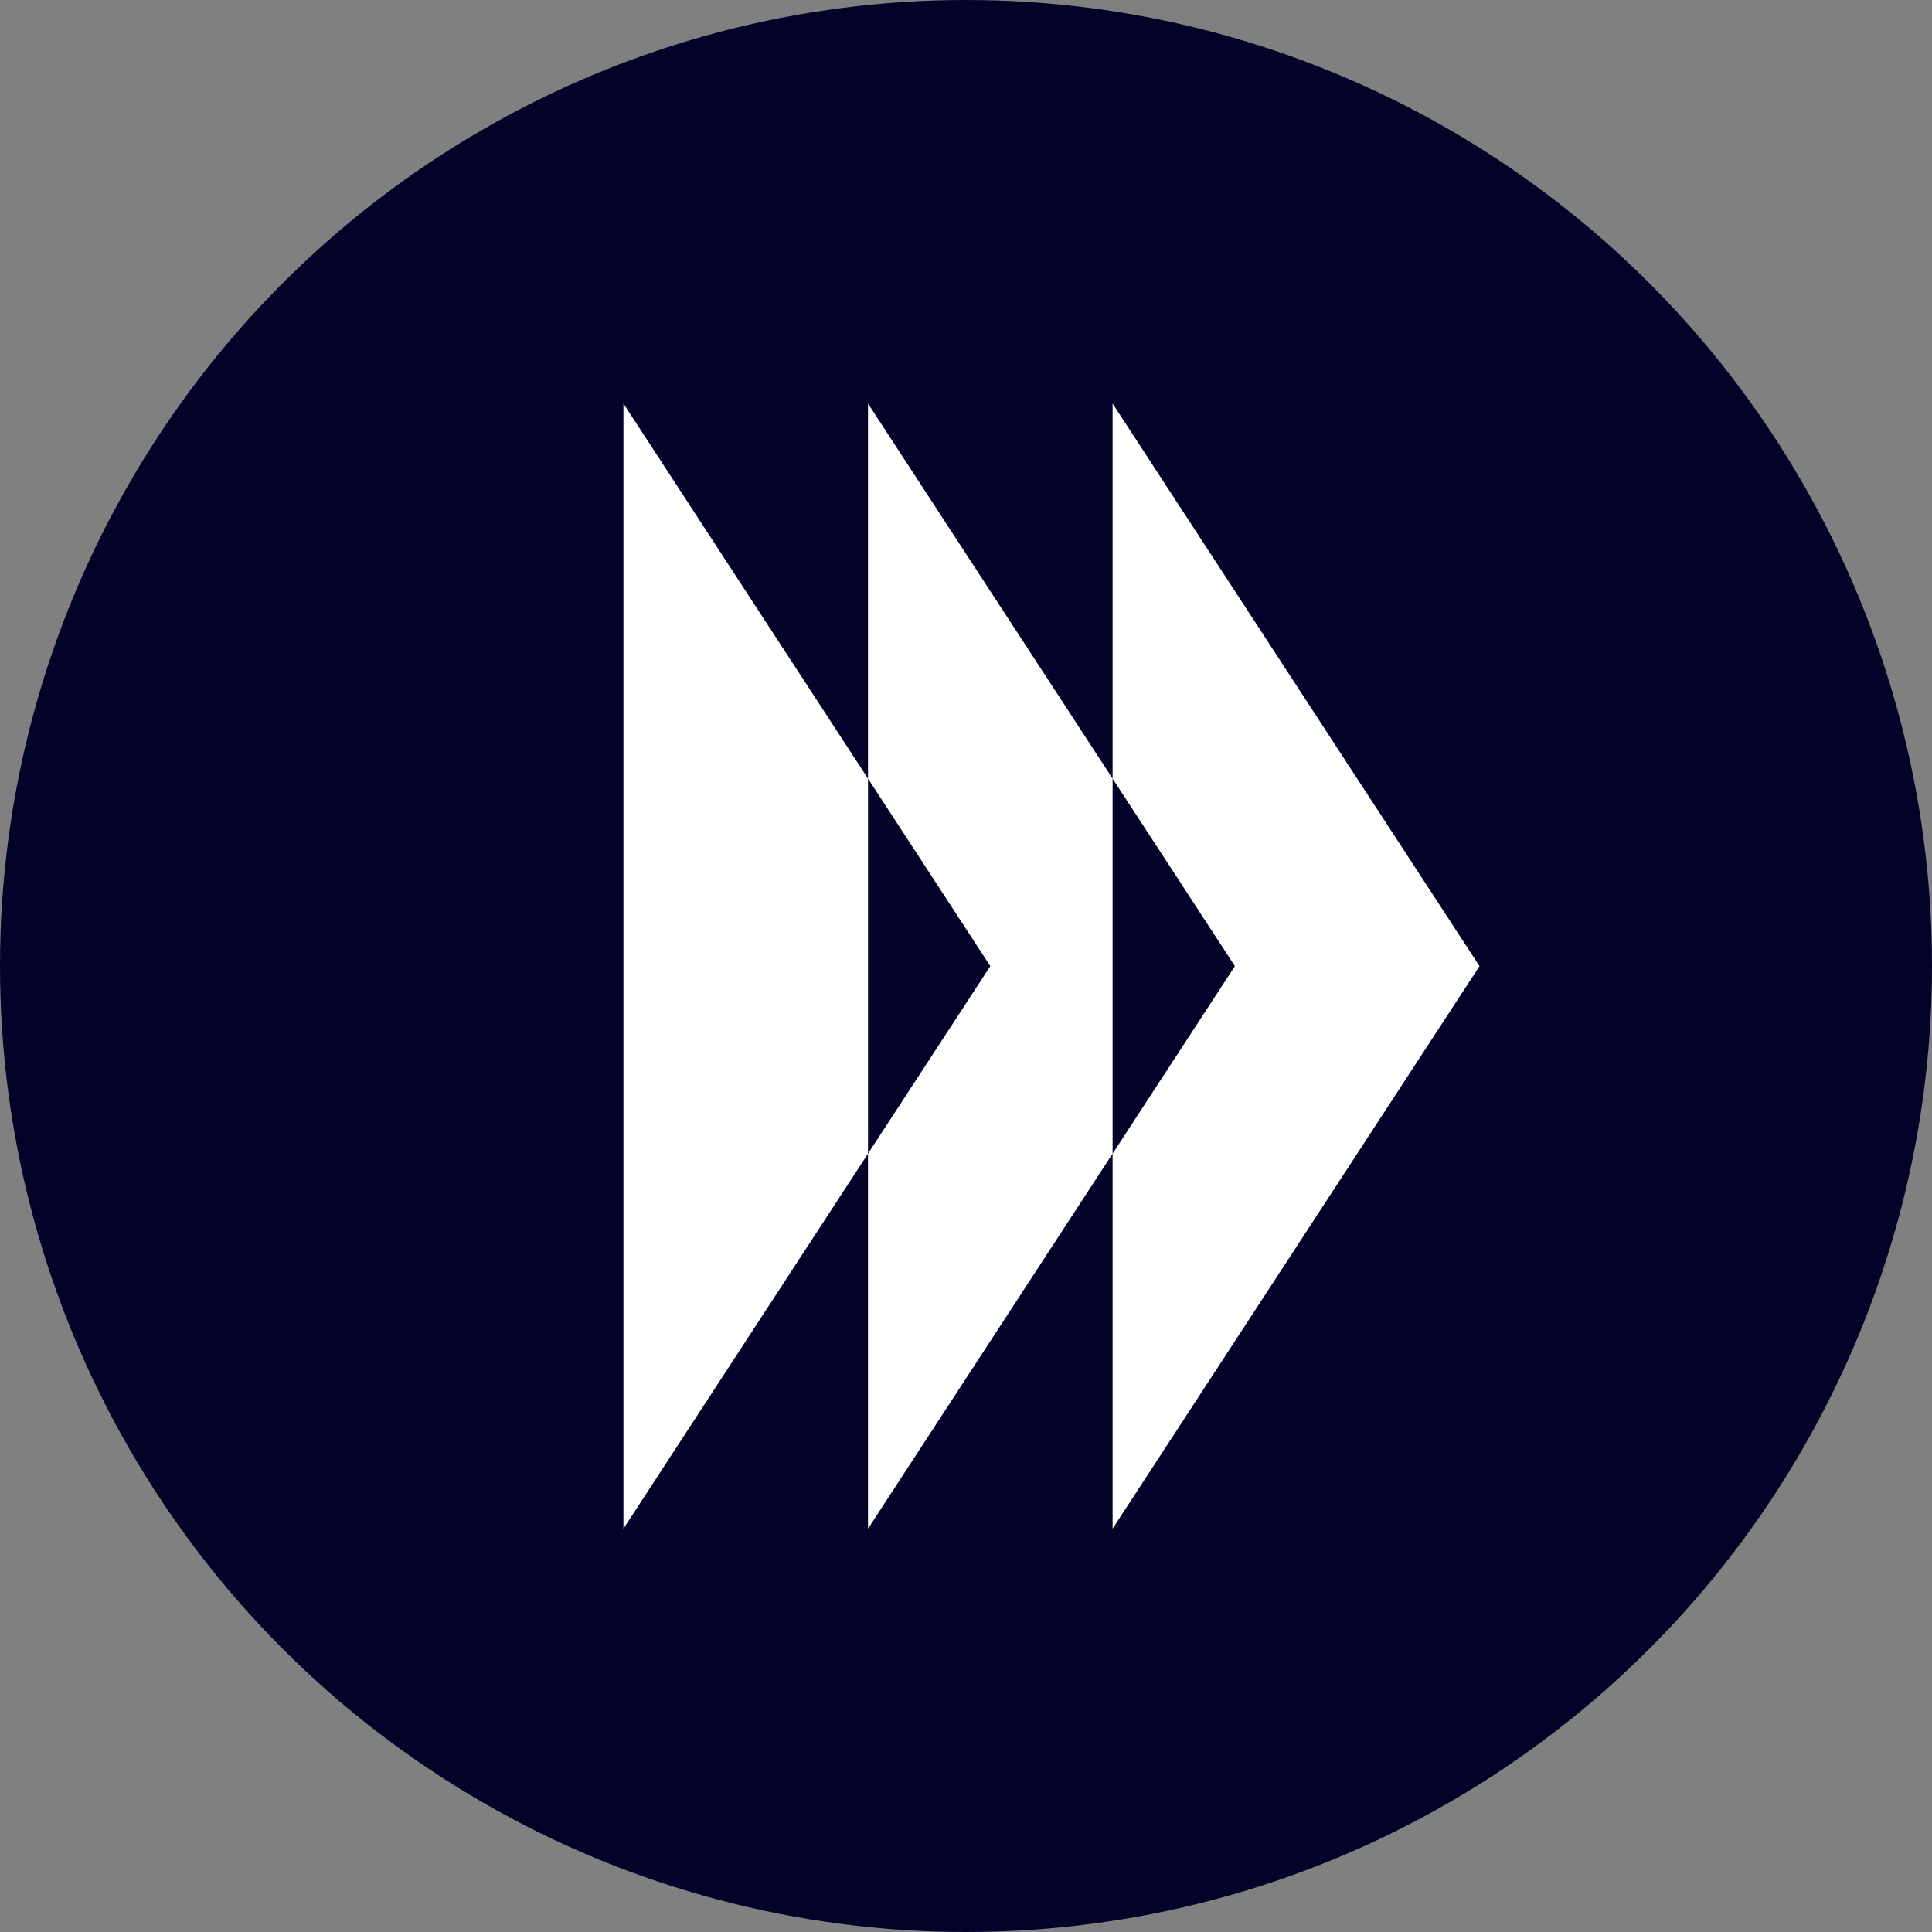
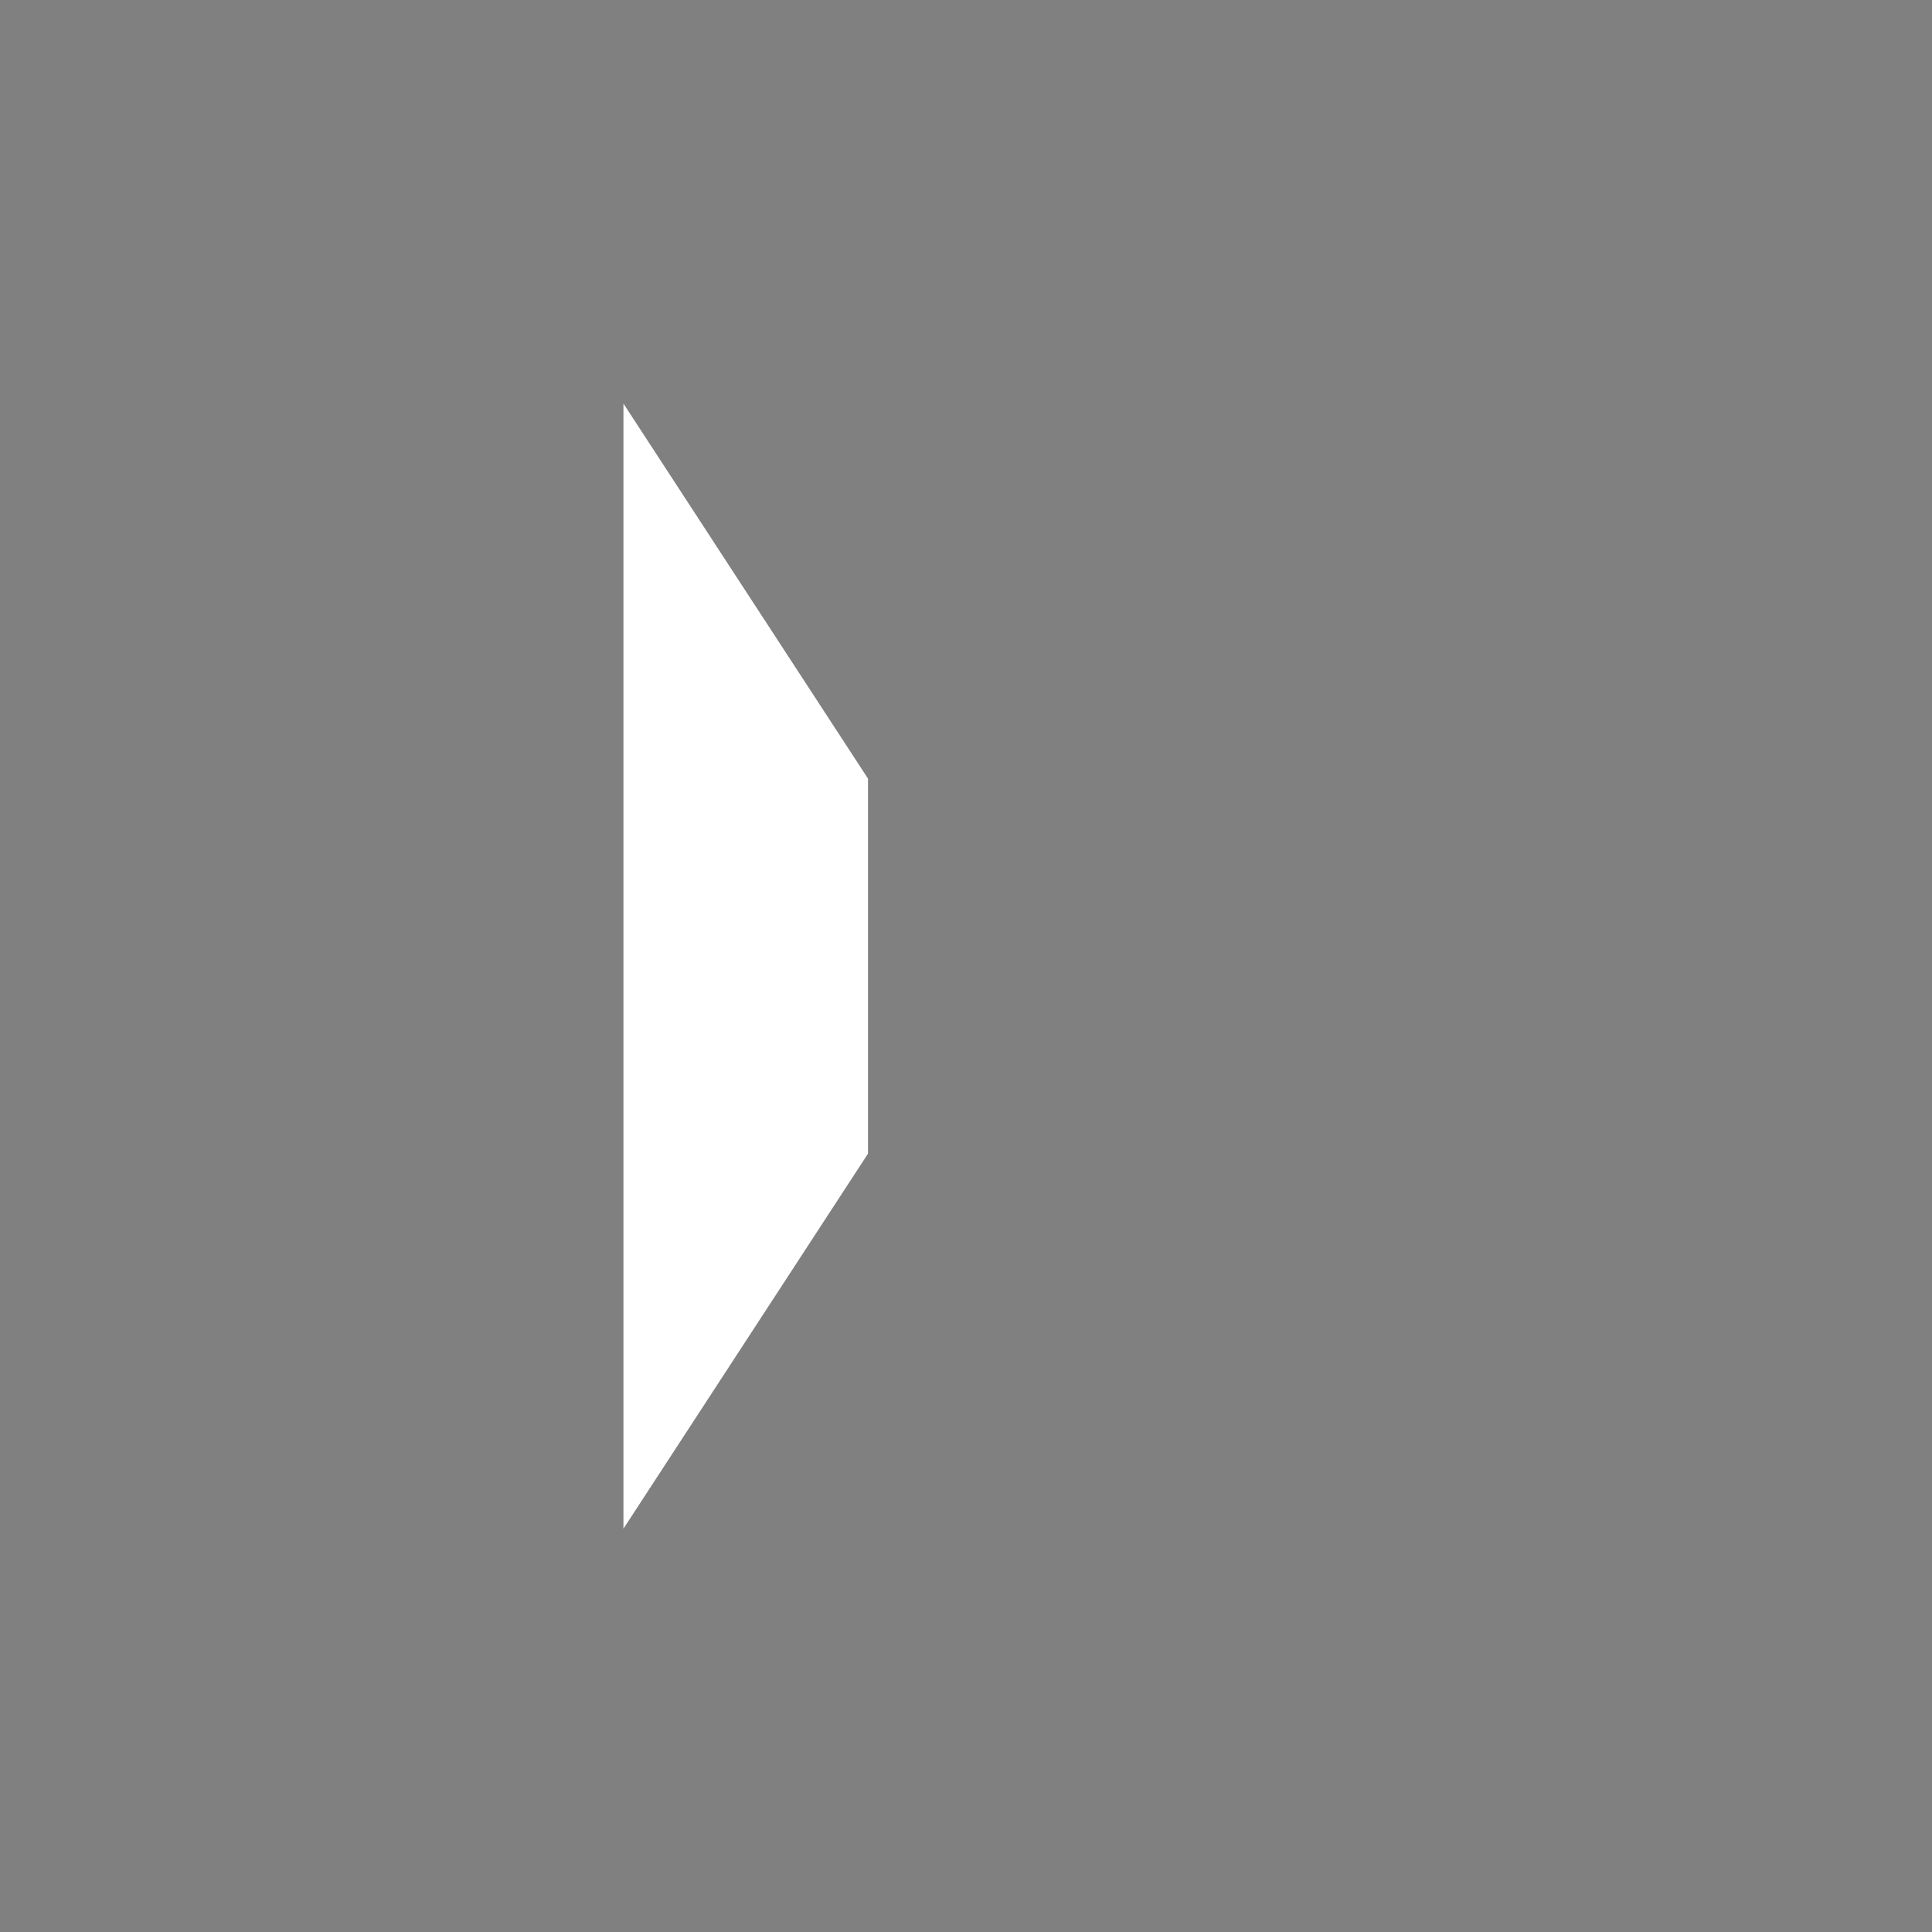
<svg xmlns="http://www.w3.org/2000/svg" width="65" height="65" viewBox="0 0 65 65" fill="none">
  <rect x="0" y="0" width="65" height="65" fill="#808080" stroke="none" />
-   <circle cx="32.5" cy="32.5" r="32.5" fill="#030329" />
  <path d="M29.203 38.813L20.975 51.431L20.975 13.578L29.203 26.196V38.813Z" fill="white" />
-   <path fill-rule="evenodd" clip-rule="evenodd" d="M37.432 38.813L29.203 51.431L29.203 38.813L33.318 32.505L29.203 26.196L29.203 13.578L37.432 26.196L37.432 38.813ZM37.432 38.813L41.547 32.505L37.432 26.196V13.578L49.776 32.505L37.432 51.431V38.813Z" fill="white" />
</svg>